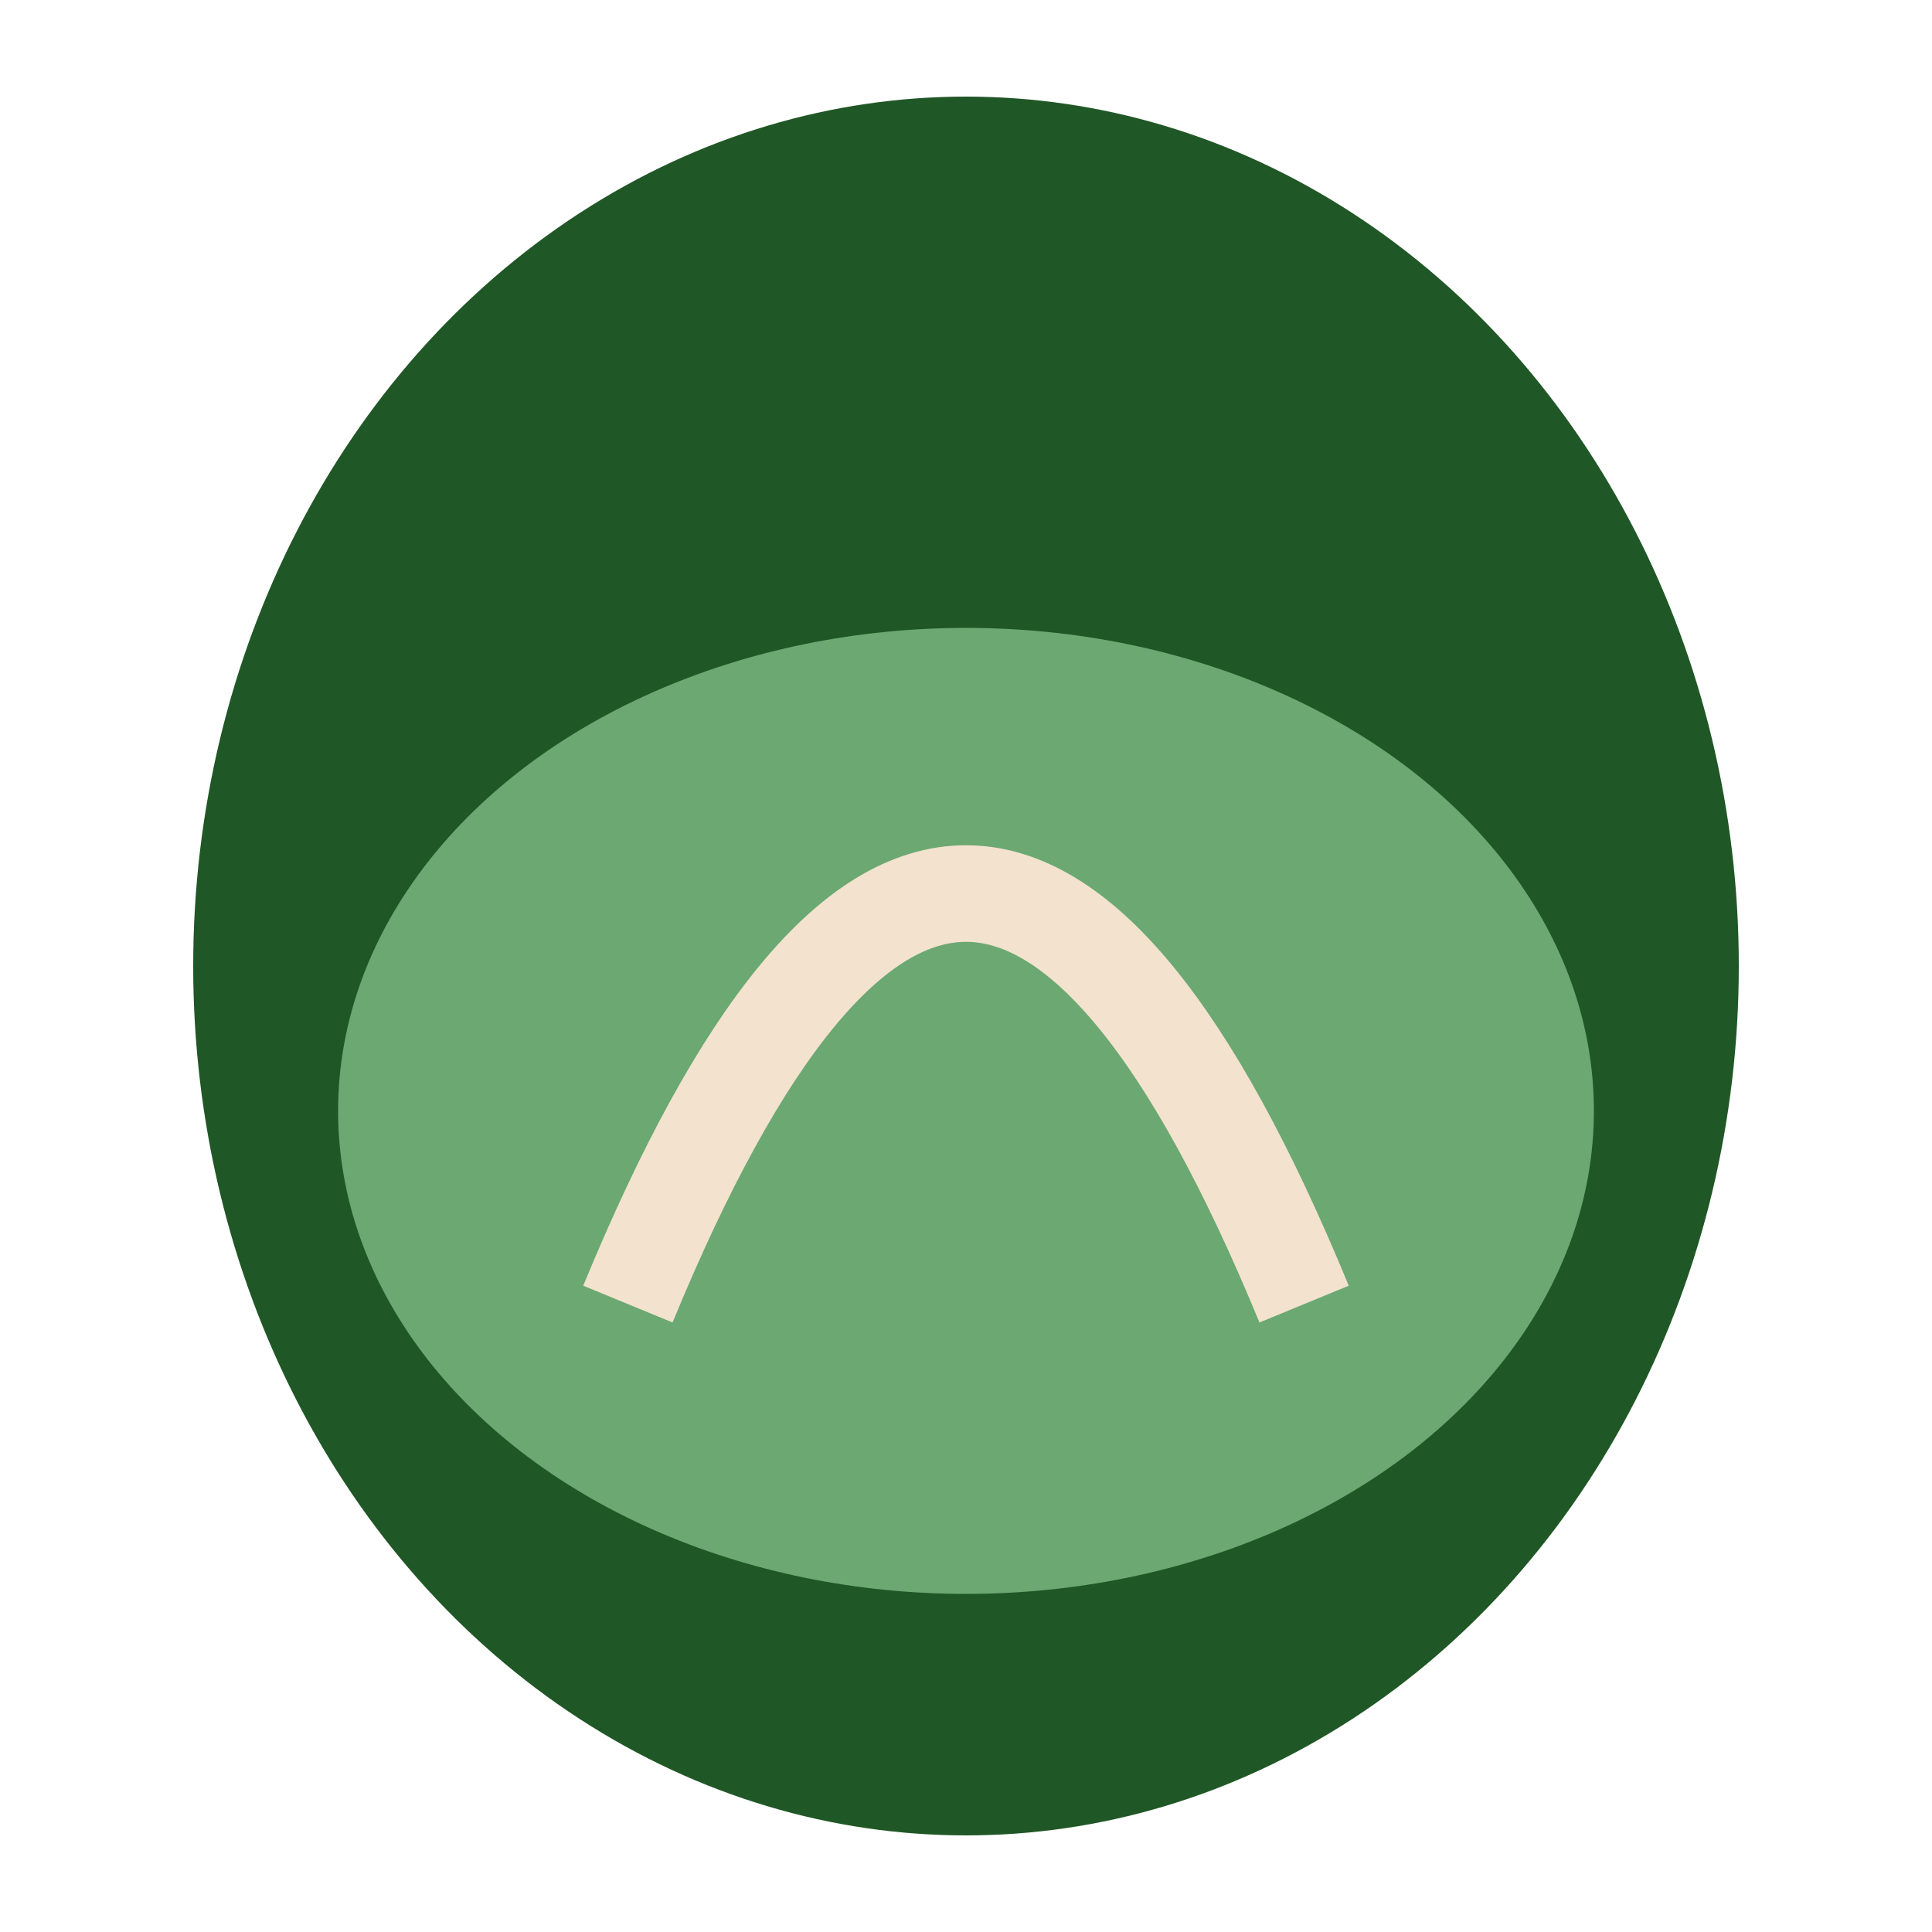
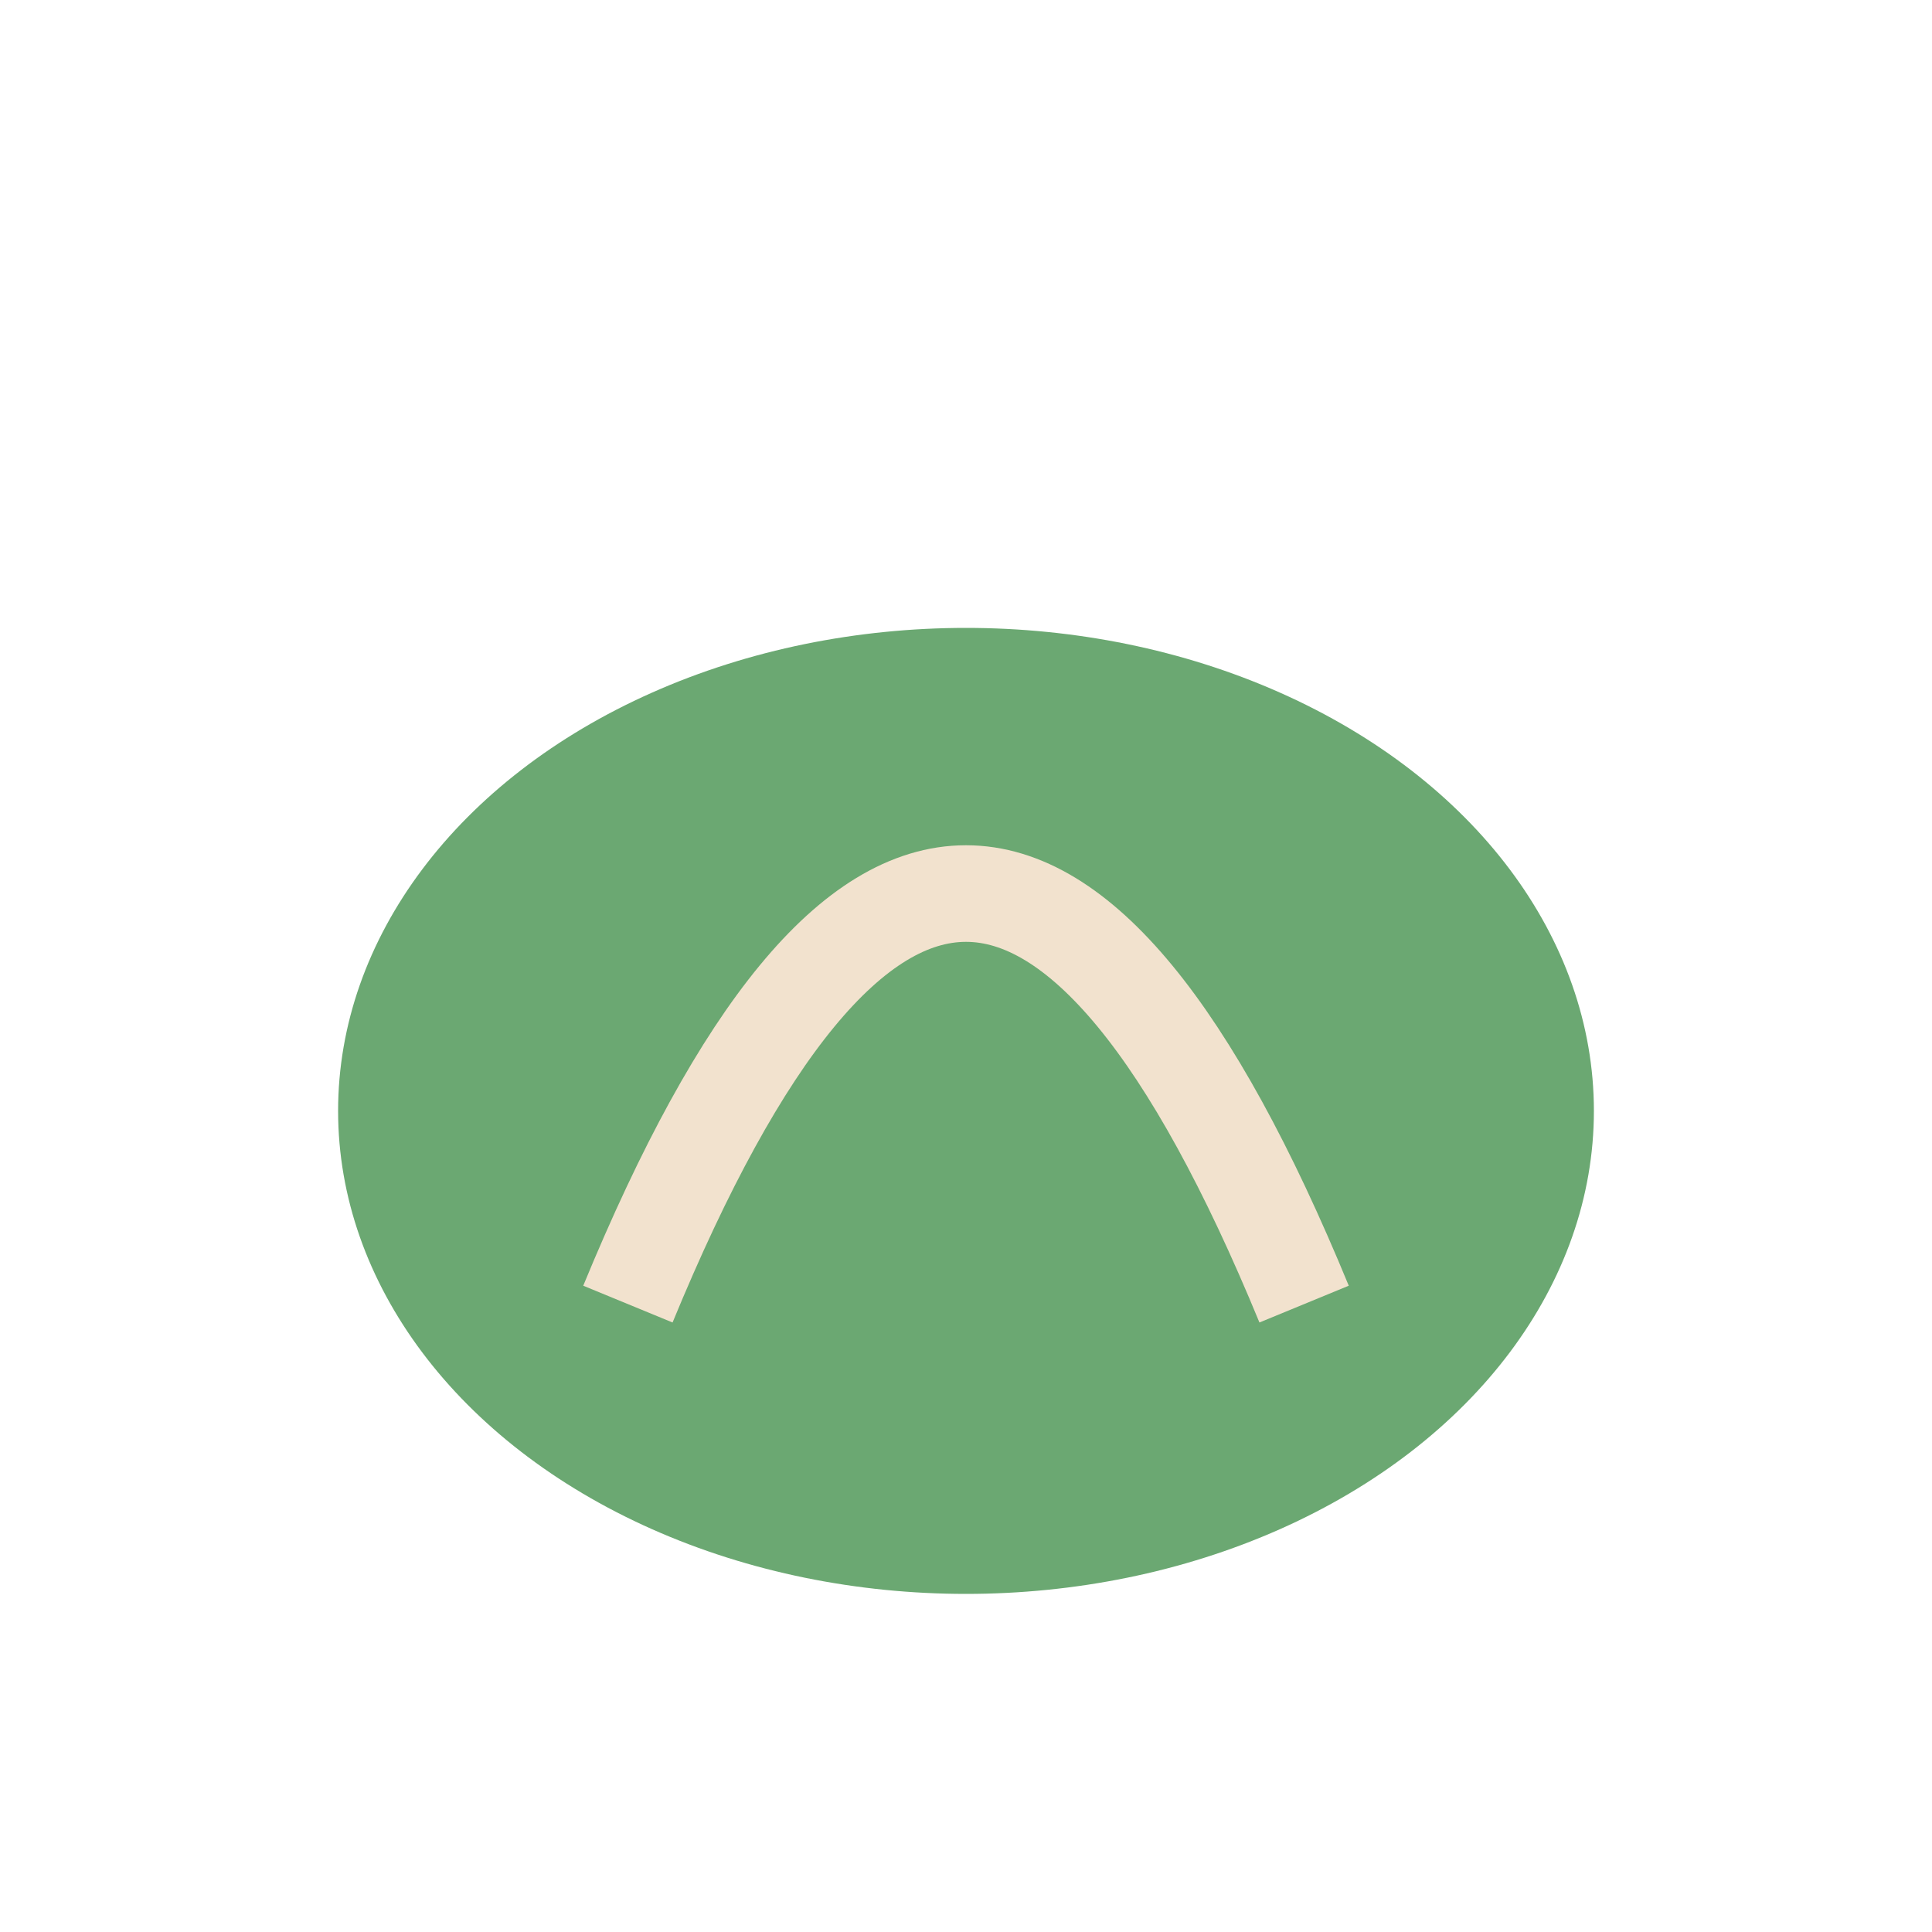
<svg xmlns="http://www.w3.org/2000/svg" width="40" height="40" viewBox="0 0 40 40">
-   <ellipse cx="20" cy="20" rx="16" ry="18" fill="#205726" />
  <ellipse cx="20" cy="23" rx="13" ry="10" fill="#6BA872" />
  <path d="M13 27 Q20 10 27 27" fill="none" stroke="#F2E2CE" stroke-width="2" />
</svg>